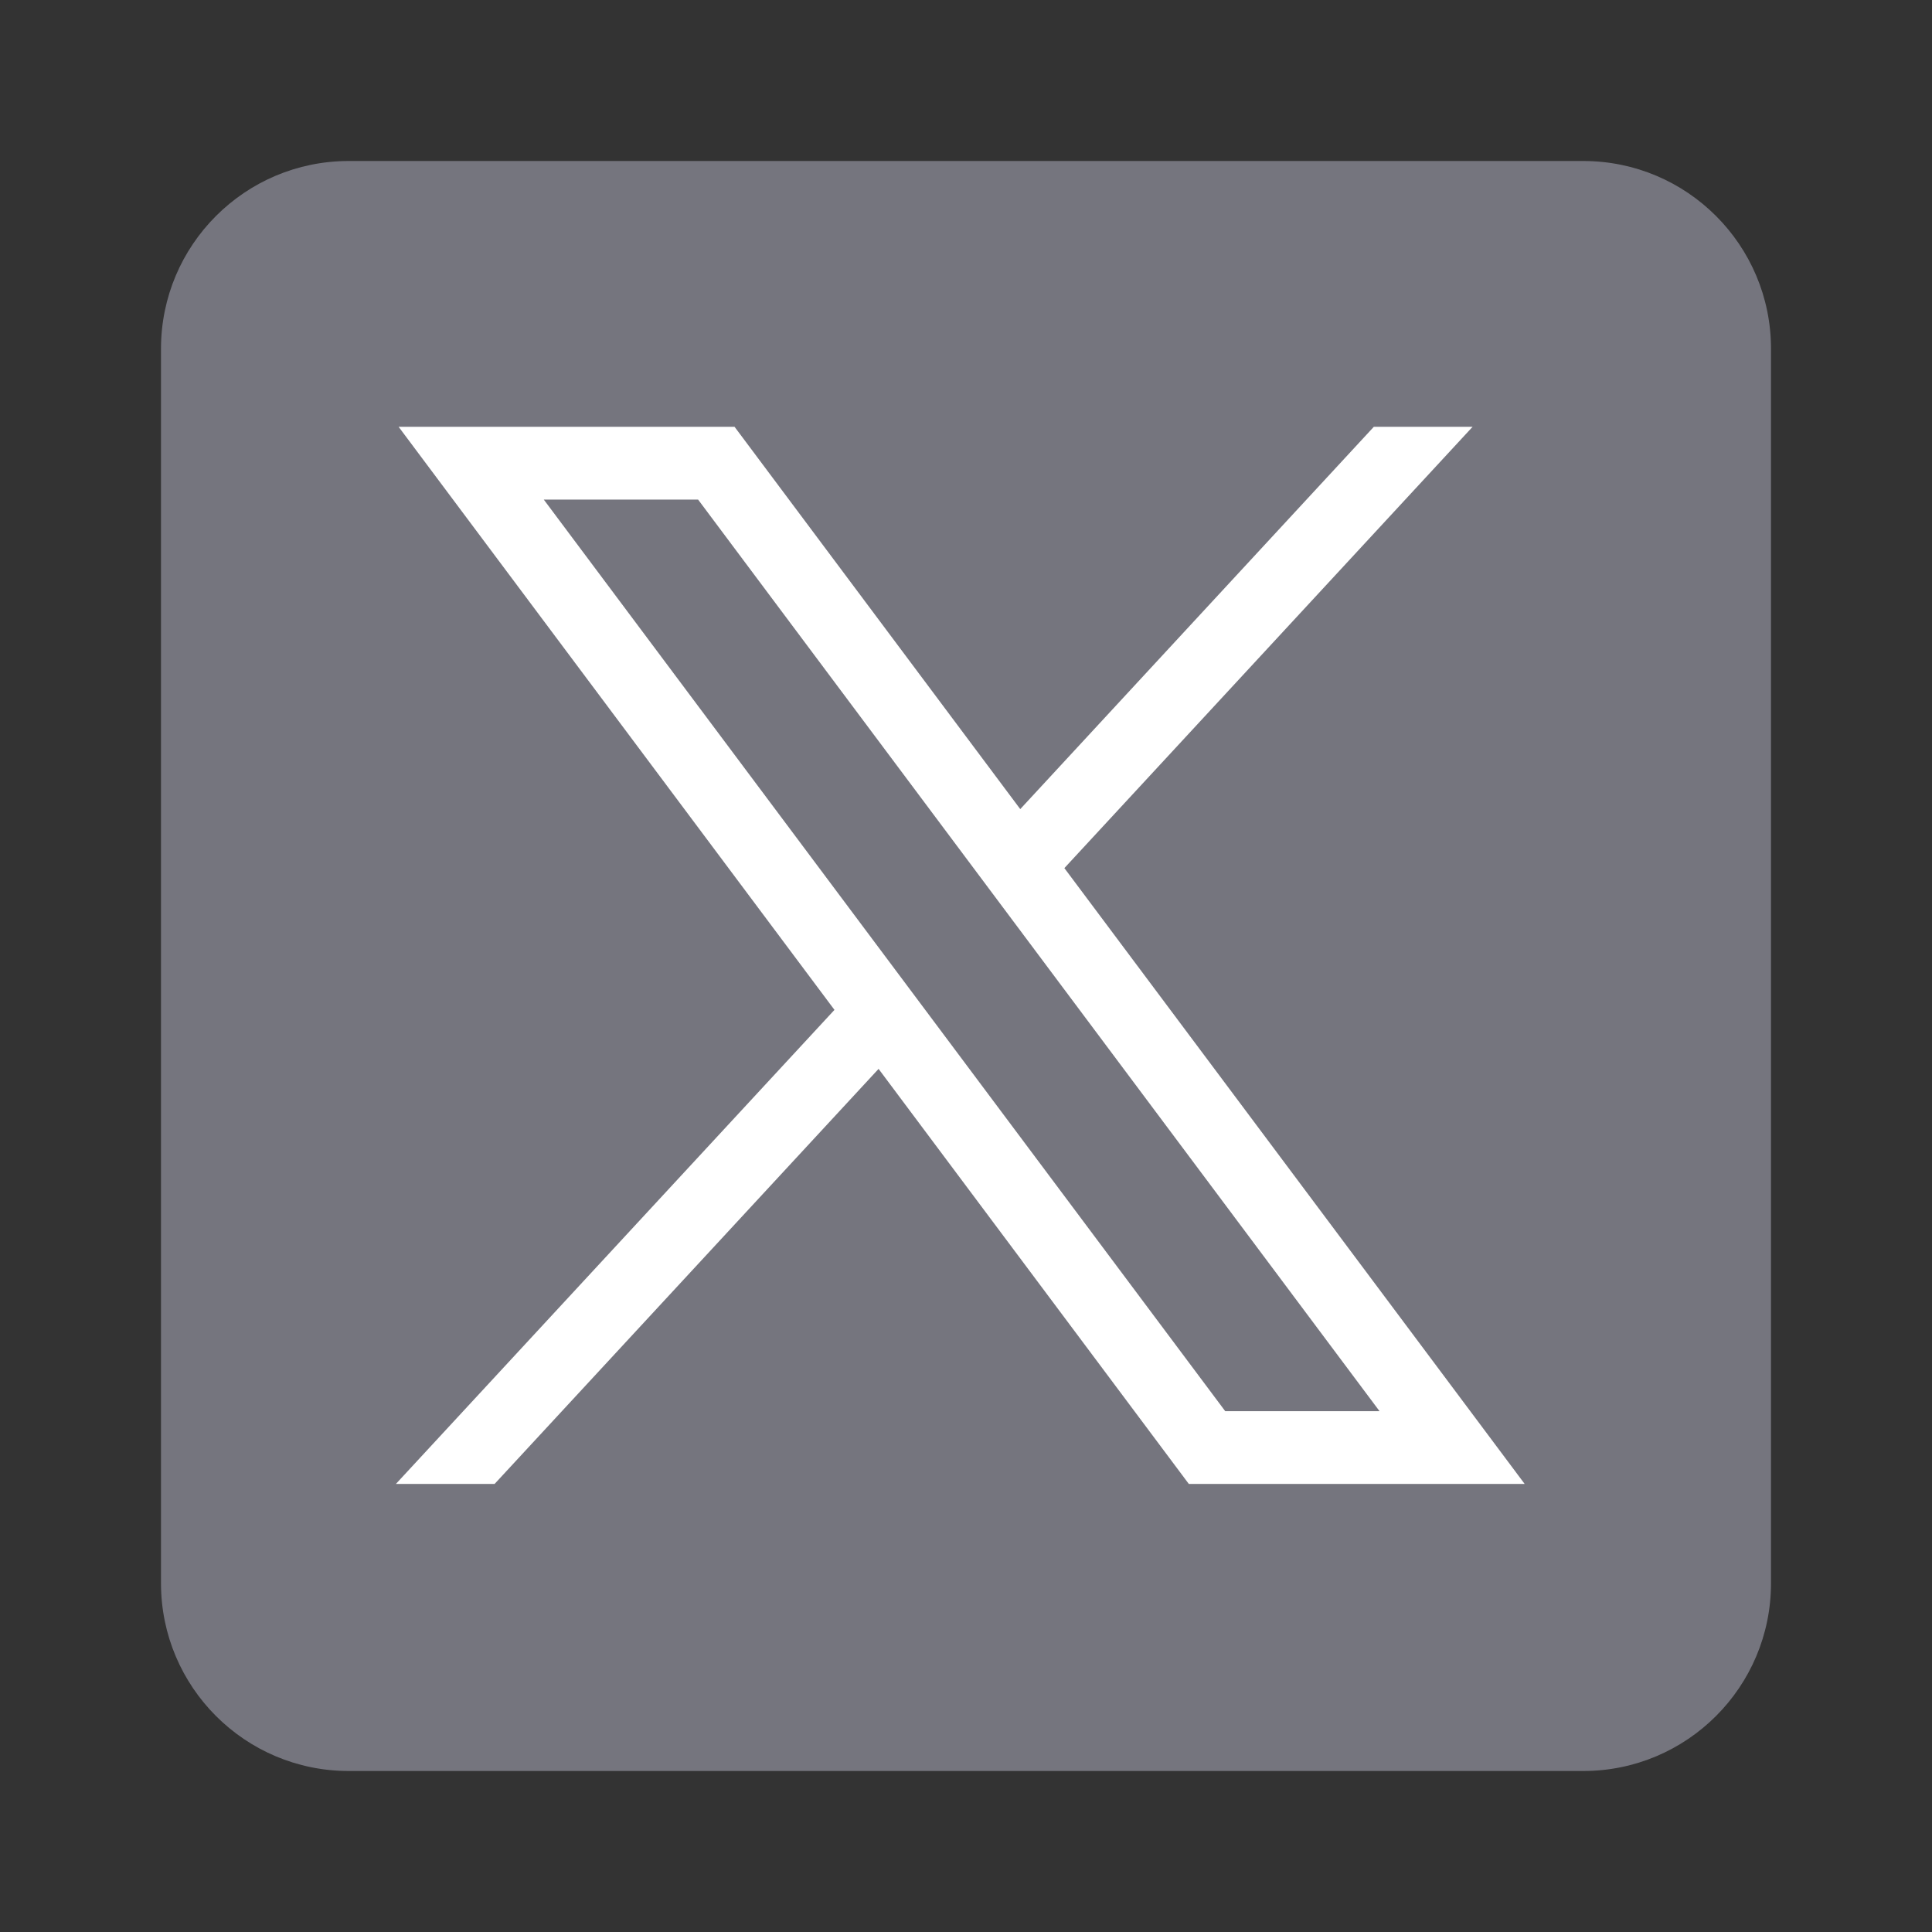
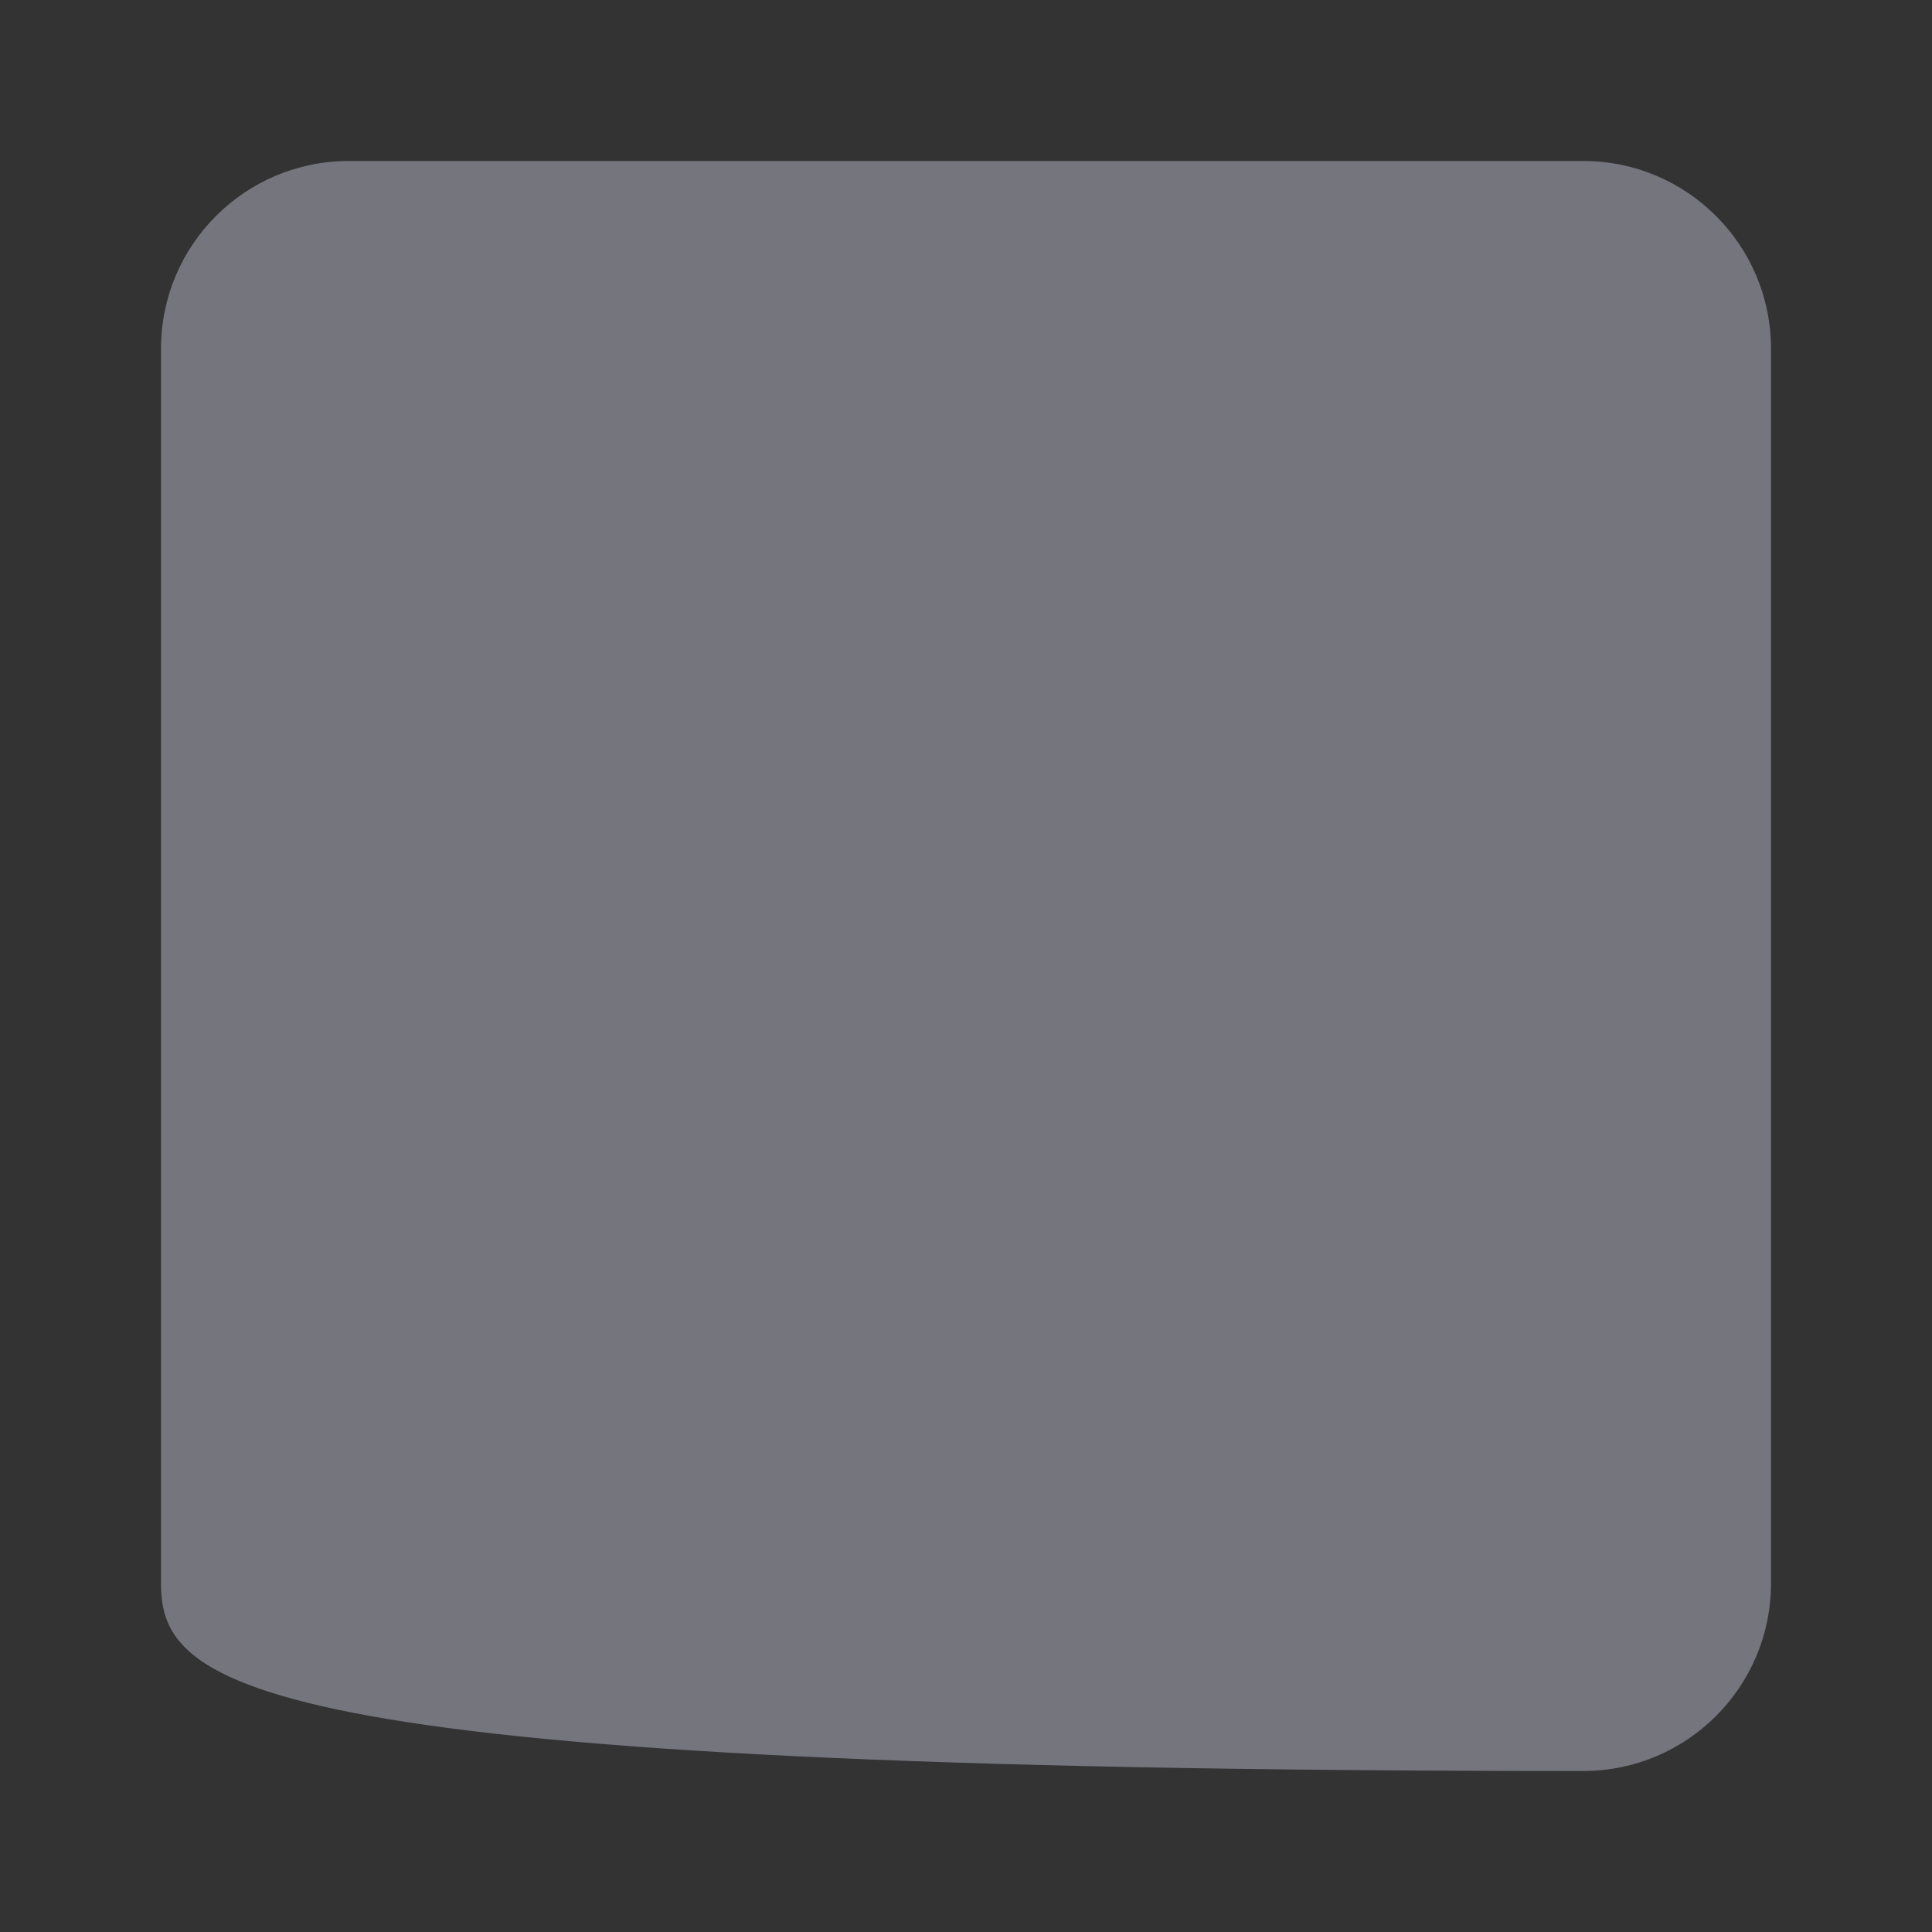
<svg xmlns="http://www.w3.org/2000/svg" width="24" height="24" viewBox="0 0 24 24" fill="none">
  <rect x="0" y="0" width="24" height="24" fill="#333333" stroke="none" />
-   <path d="M19.668 22H4.332C3.044 22 2 20.956 2 19.668V4.332C2 3.044 3.044 2 4.332 2H19.668C20.956 2 22 3.044 22 4.332V19.668C22 20.956 20.956 22 19.668 22Z" fill="#75757E" />
-   <path d="M4.952 5.302L10.366 12.545L4.918 18.434H6.144L10.914 13.278L14.768 18.434H18.94L13.222 10.784L18.293 5.302H17.066L12.674 10.051L9.125 5.302H4.952ZM6.755 6.206H8.672L17.137 17.53H15.22L6.755 6.206Z" fill="white" />
+   <path d="M19.668 22C3.044 22 2 20.956 2 19.668V4.332C2 3.044 3.044 2 4.332 2H19.668C20.956 2 22 3.044 22 4.332V19.668C22 20.956 20.956 22 19.668 22Z" fill="#75757E" />
</svg>